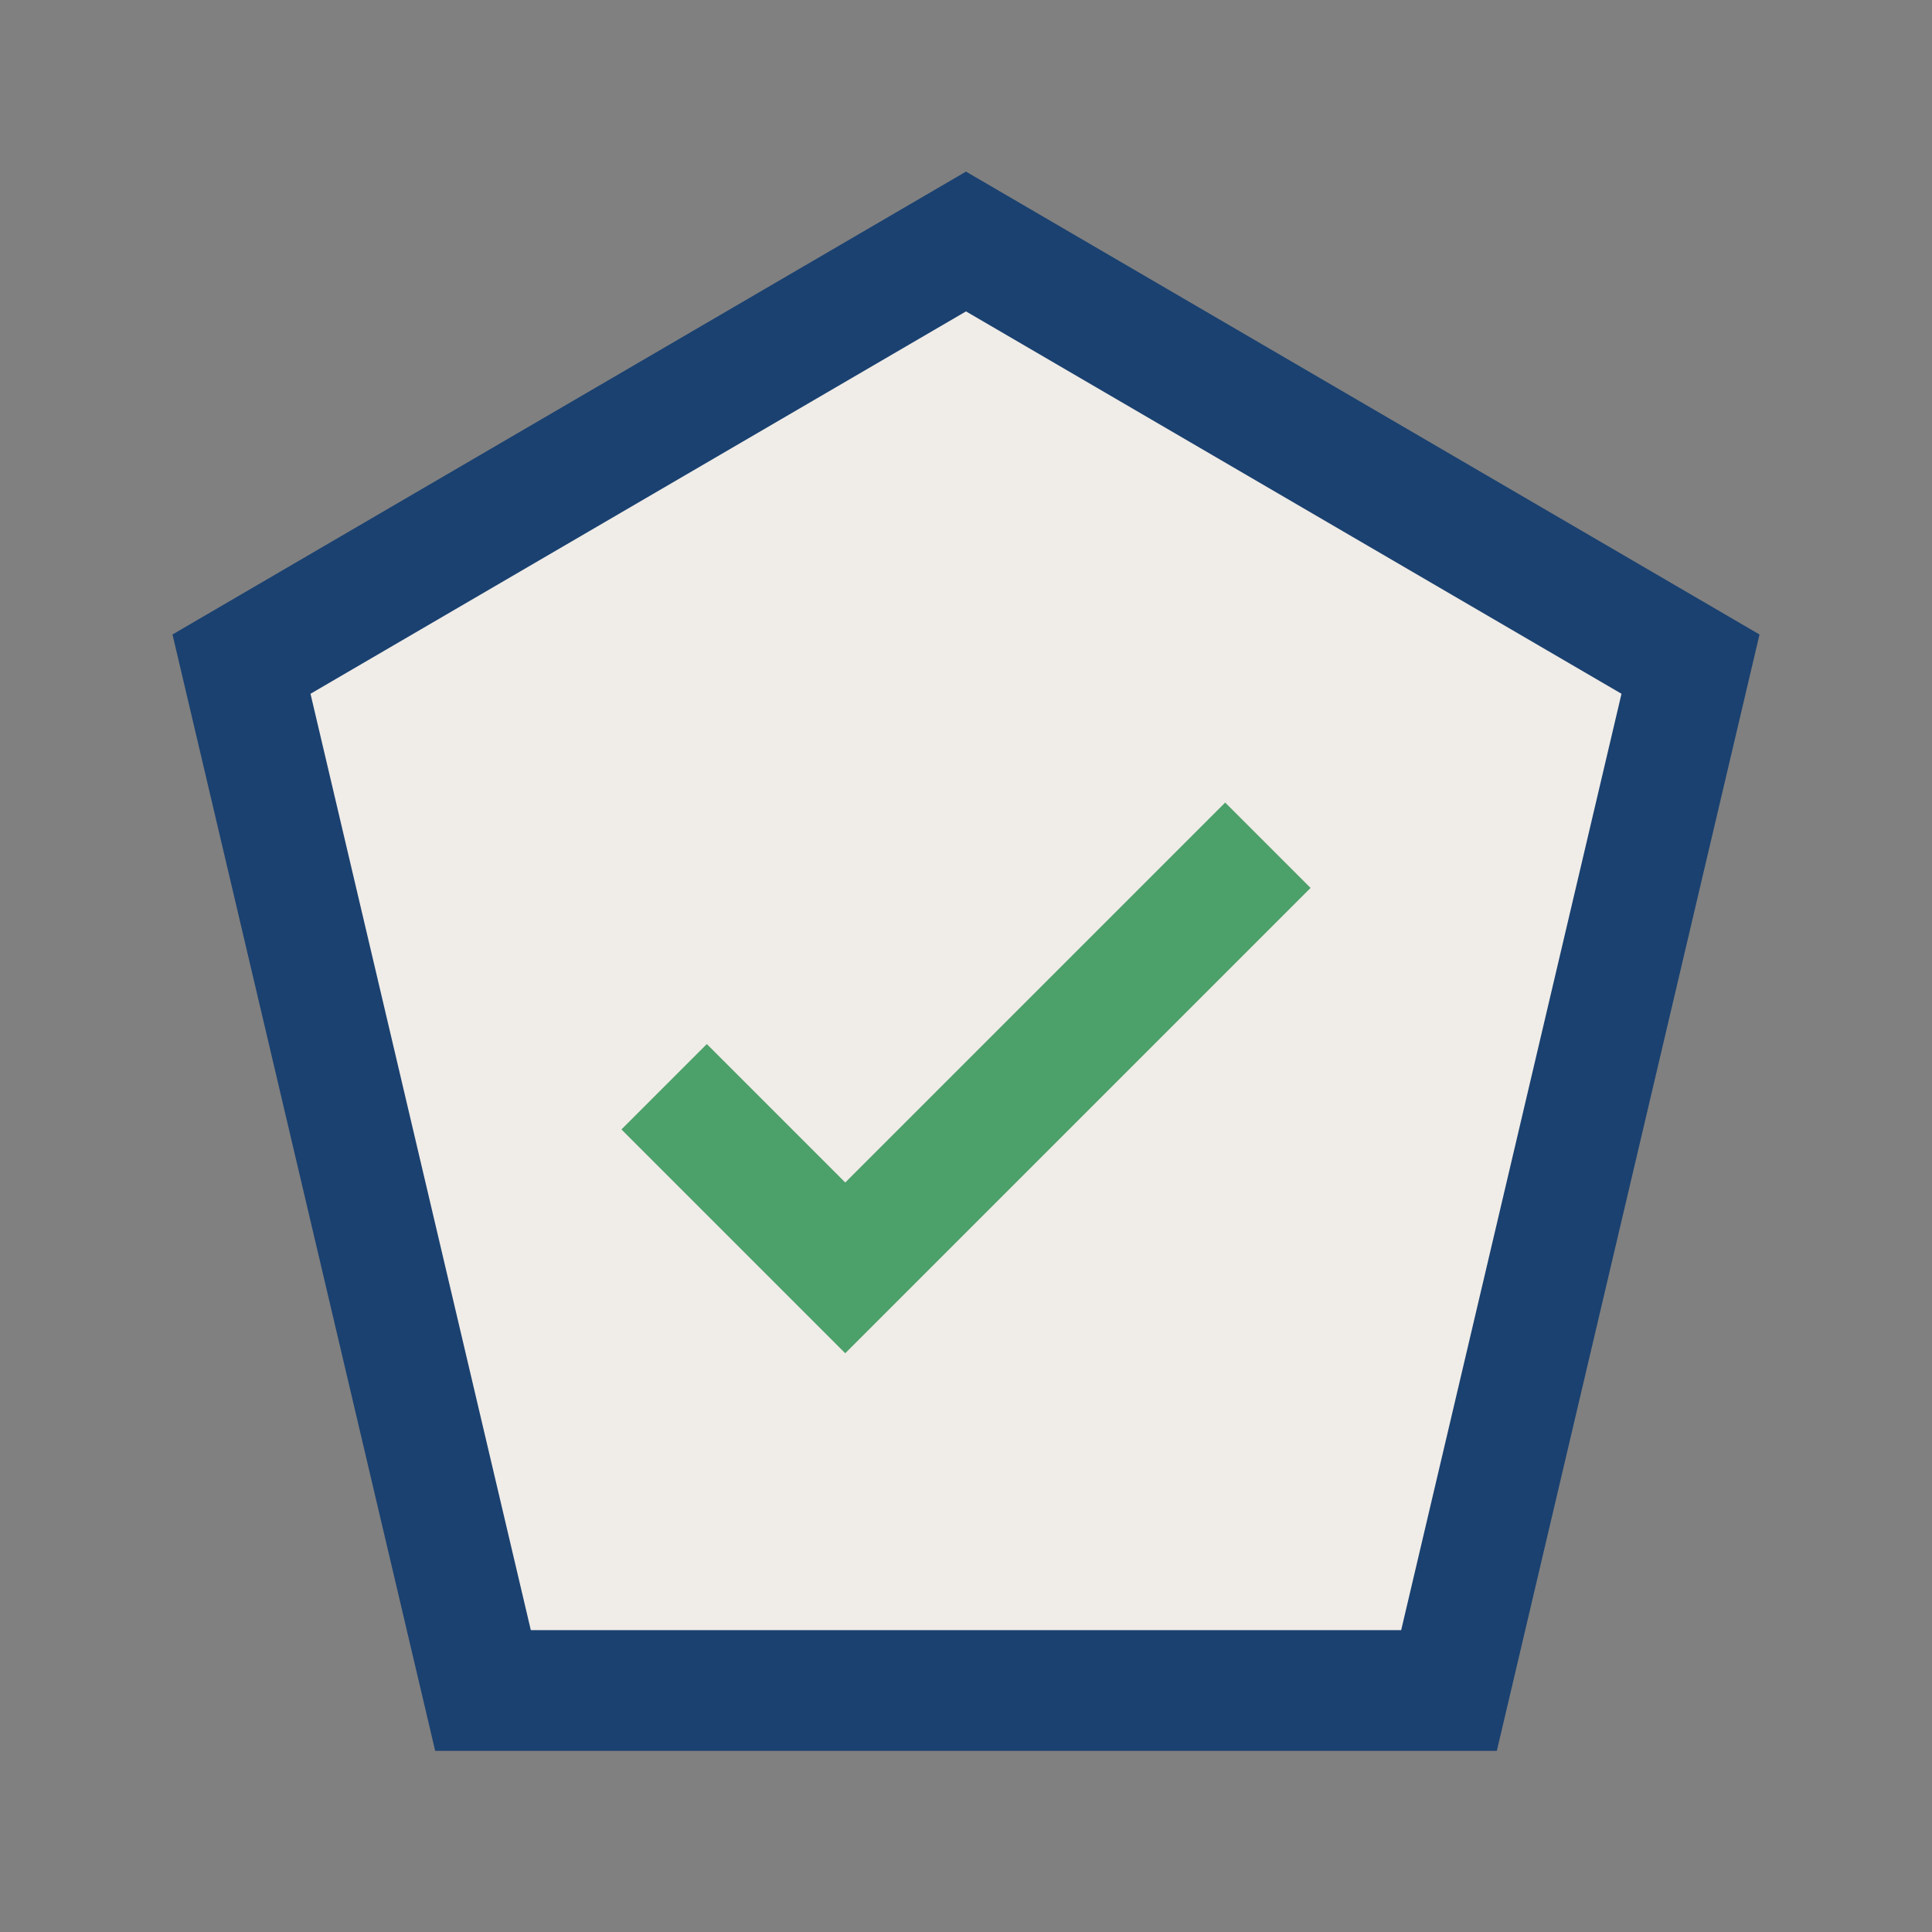
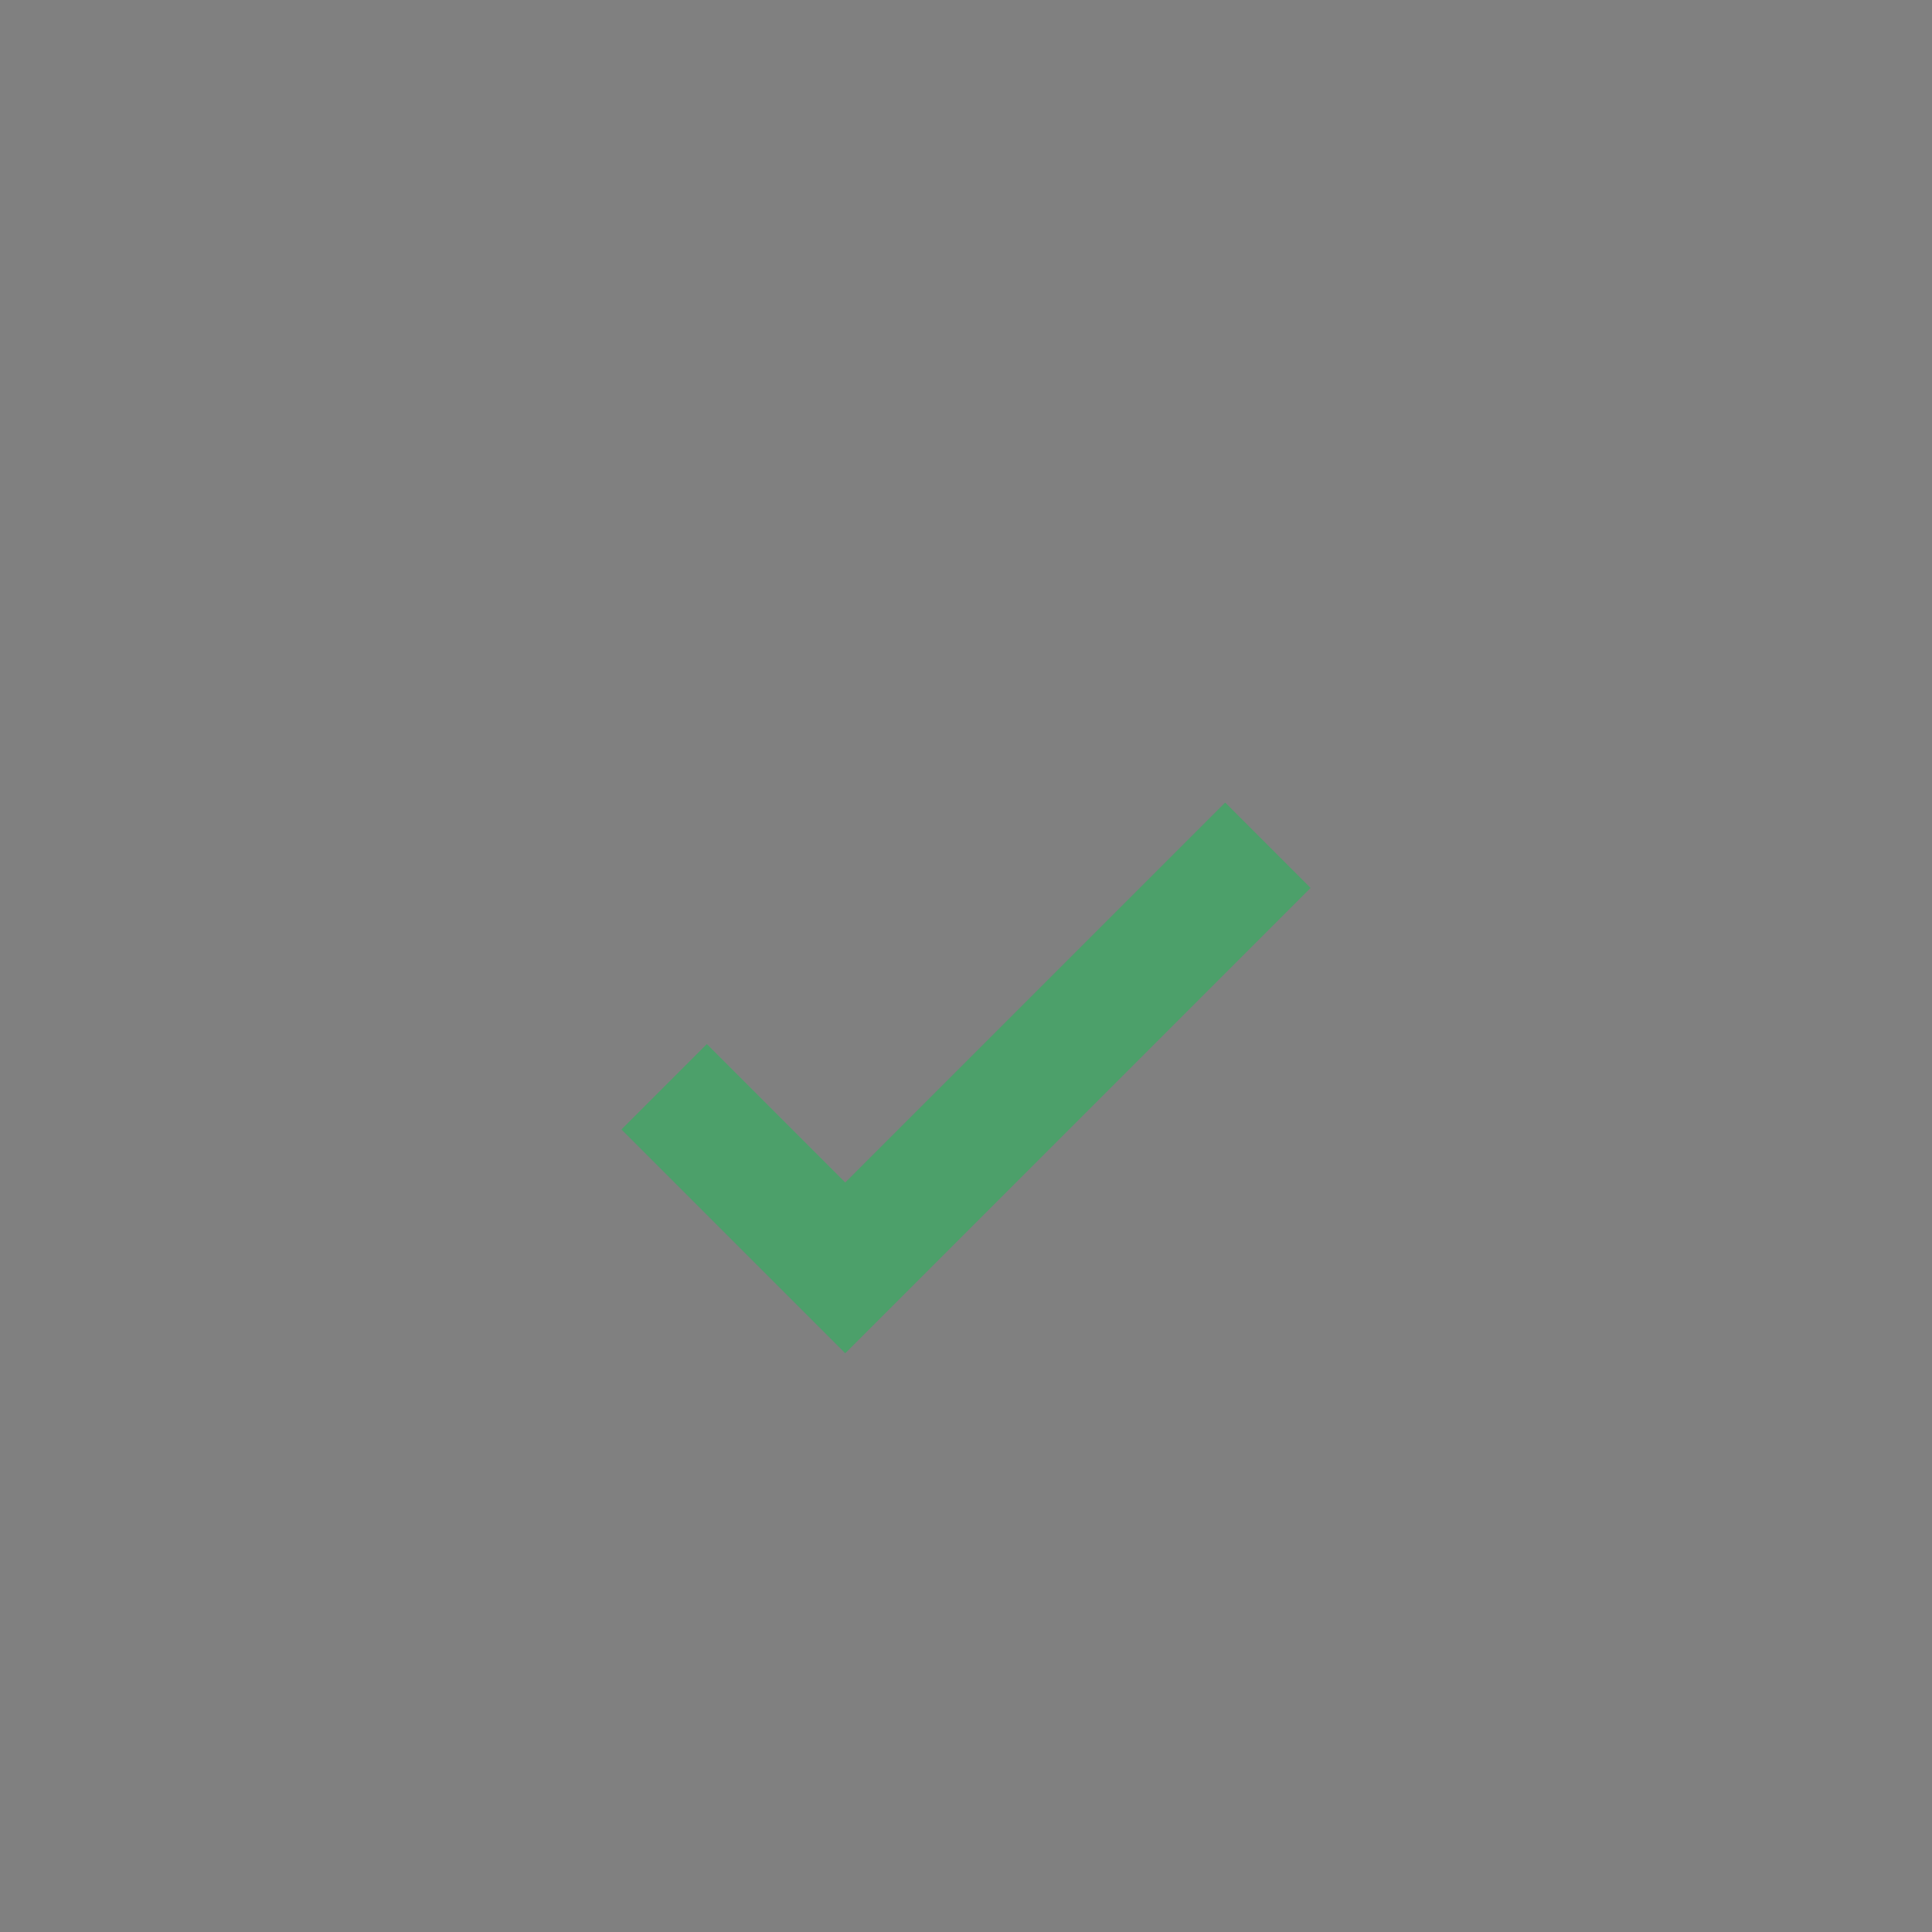
<svg xmlns="http://www.w3.org/2000/svg" width="32" height="32" viewBox="0 0 32 32">
  <rect x="0" y="0" width="32" height="32" fill="#808080" stroke="none" />
-   <polygon points="16,4 28,11 24,28 8,28 4,11" fill="#F0ECE7" stroke="#1A4170" stroke-width="2" />
  <path d="M11 18l3 3 7-7" stroke="#4CA06A" stroke-width="2" fill="none" />
</svg>